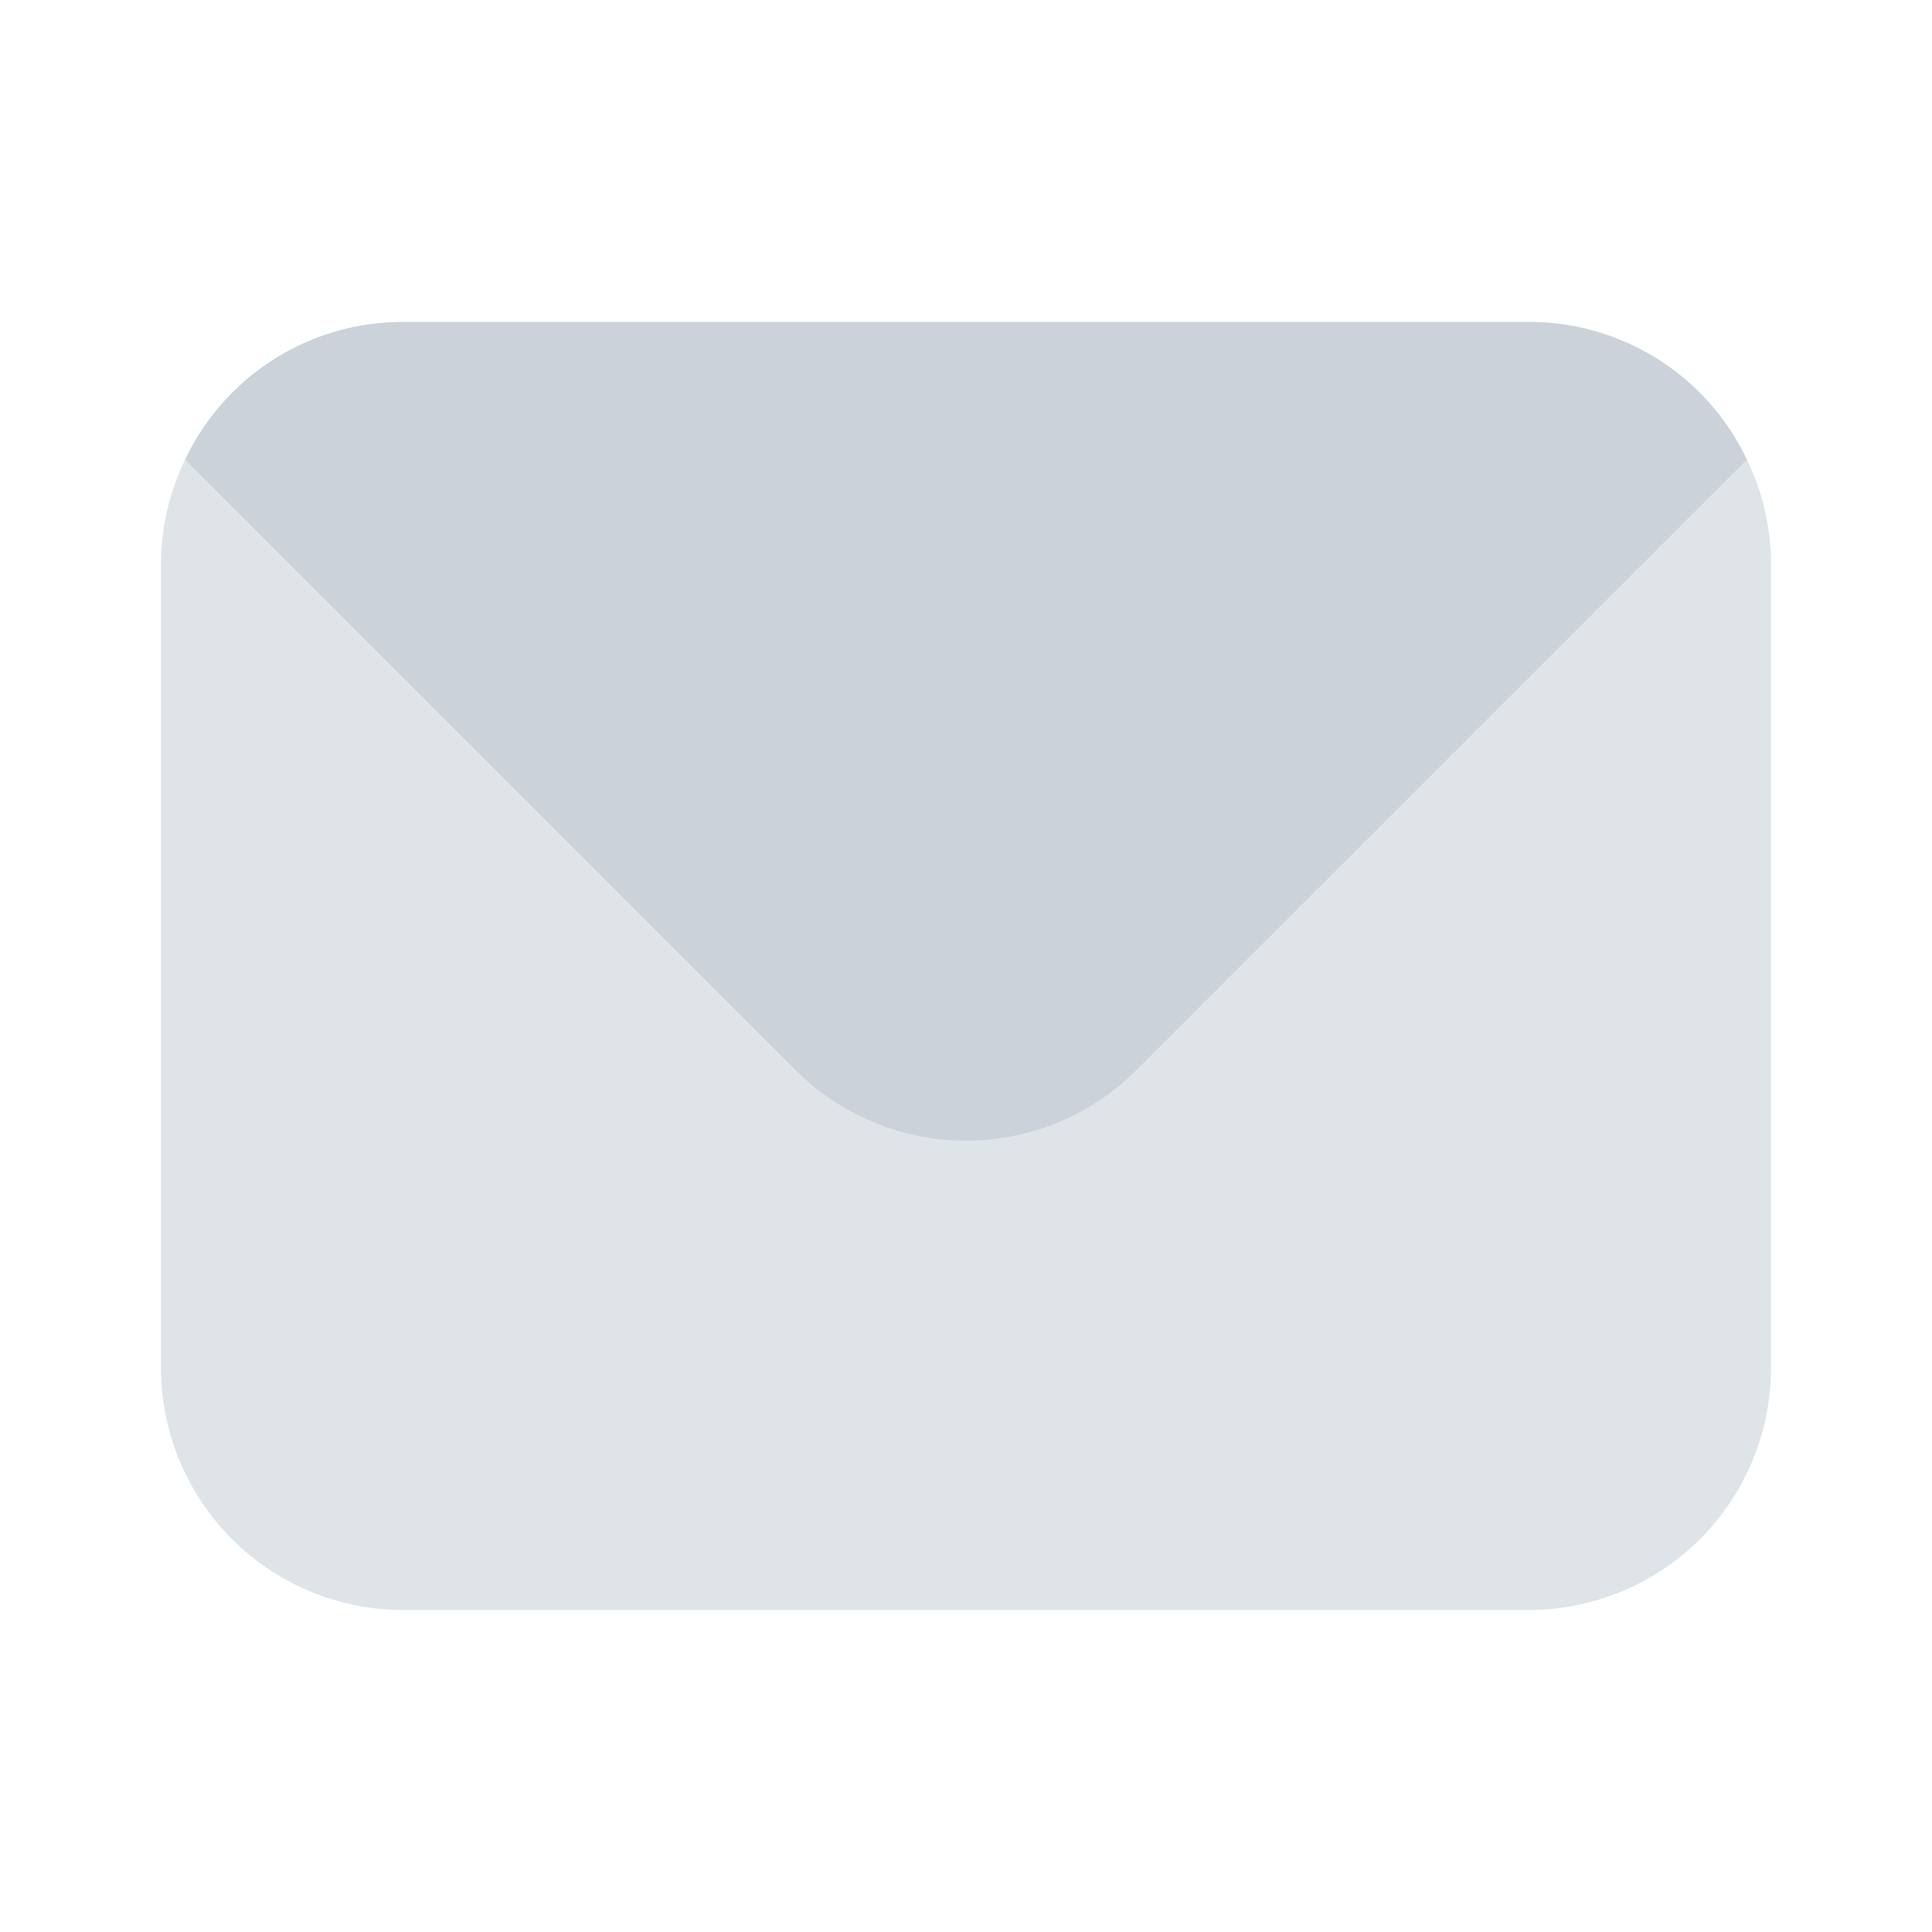
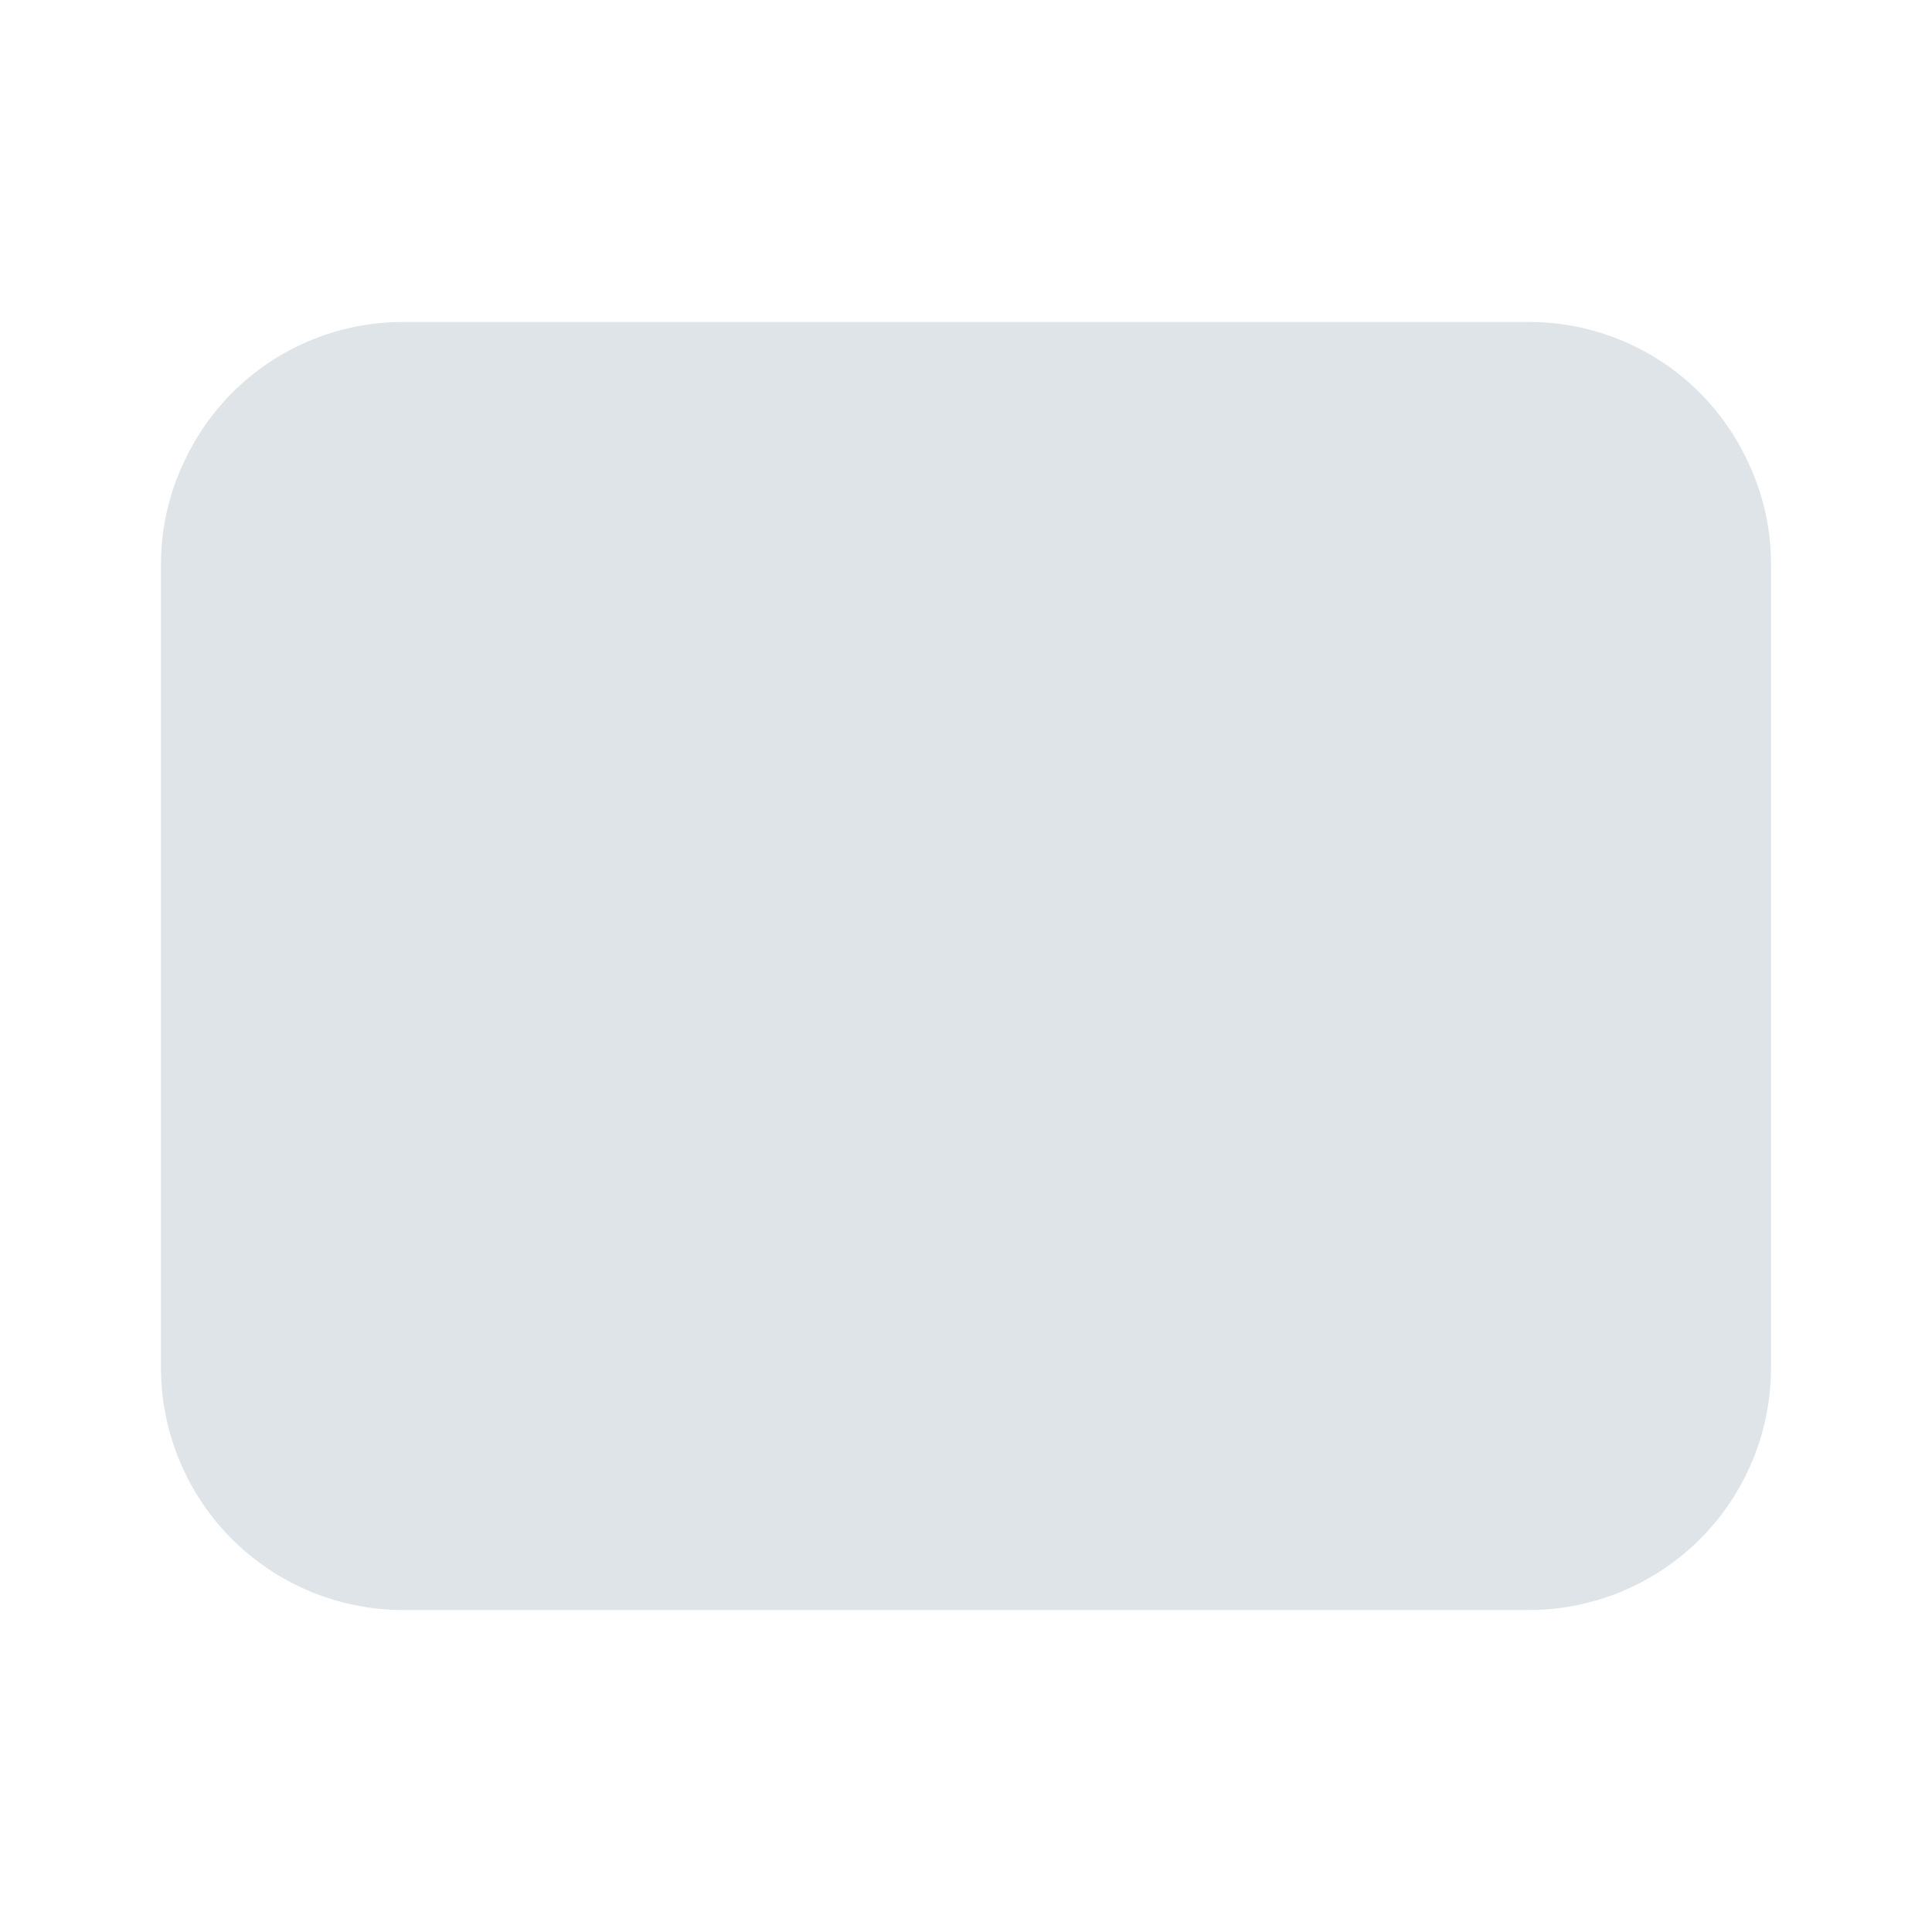
<svg xmlns="http://www.w3.org/2000/svg" viewBox="0 0 24 24" id="envelope">
-   <path fill="#dfe4e8" d="M21.7 5.71A2.992 2.992 0 0 0 19 4H5a2.992 2.992 0 0 0-2.7 1.71A2.948 2.948 0 0 0 2 7v10a3.009 3.009 0 0 0 3 3h14a3.009 3.009 0 0 0 3-3V7a2.948 2.948 0 0 0-.3-1.29Z" />
-   <path fill="#cbd2da" d="m21.7 5.71-7.58 7.58a2.994 2.994 0 0 1-4.24 0L2.3 5.71A2.992 2.992 0 0 1 5 4h14a2.992 2.992 0 0 1 2.7 1.71Z" />
+   <path fill="#dfe4e8" d="M21.7 5.71A2.992 2.992 0 0 0 19 4H5a2.992 2.992 0 0 0-2.7 1.71A2.948 2.948 0 0 0 2 7v10a3.009 3.009 0 0 0 3 3h14a3.009 3.009 0 0 0 3-3V7a2.948 2.948 0 0 0-.3-1.29" />
</svg>